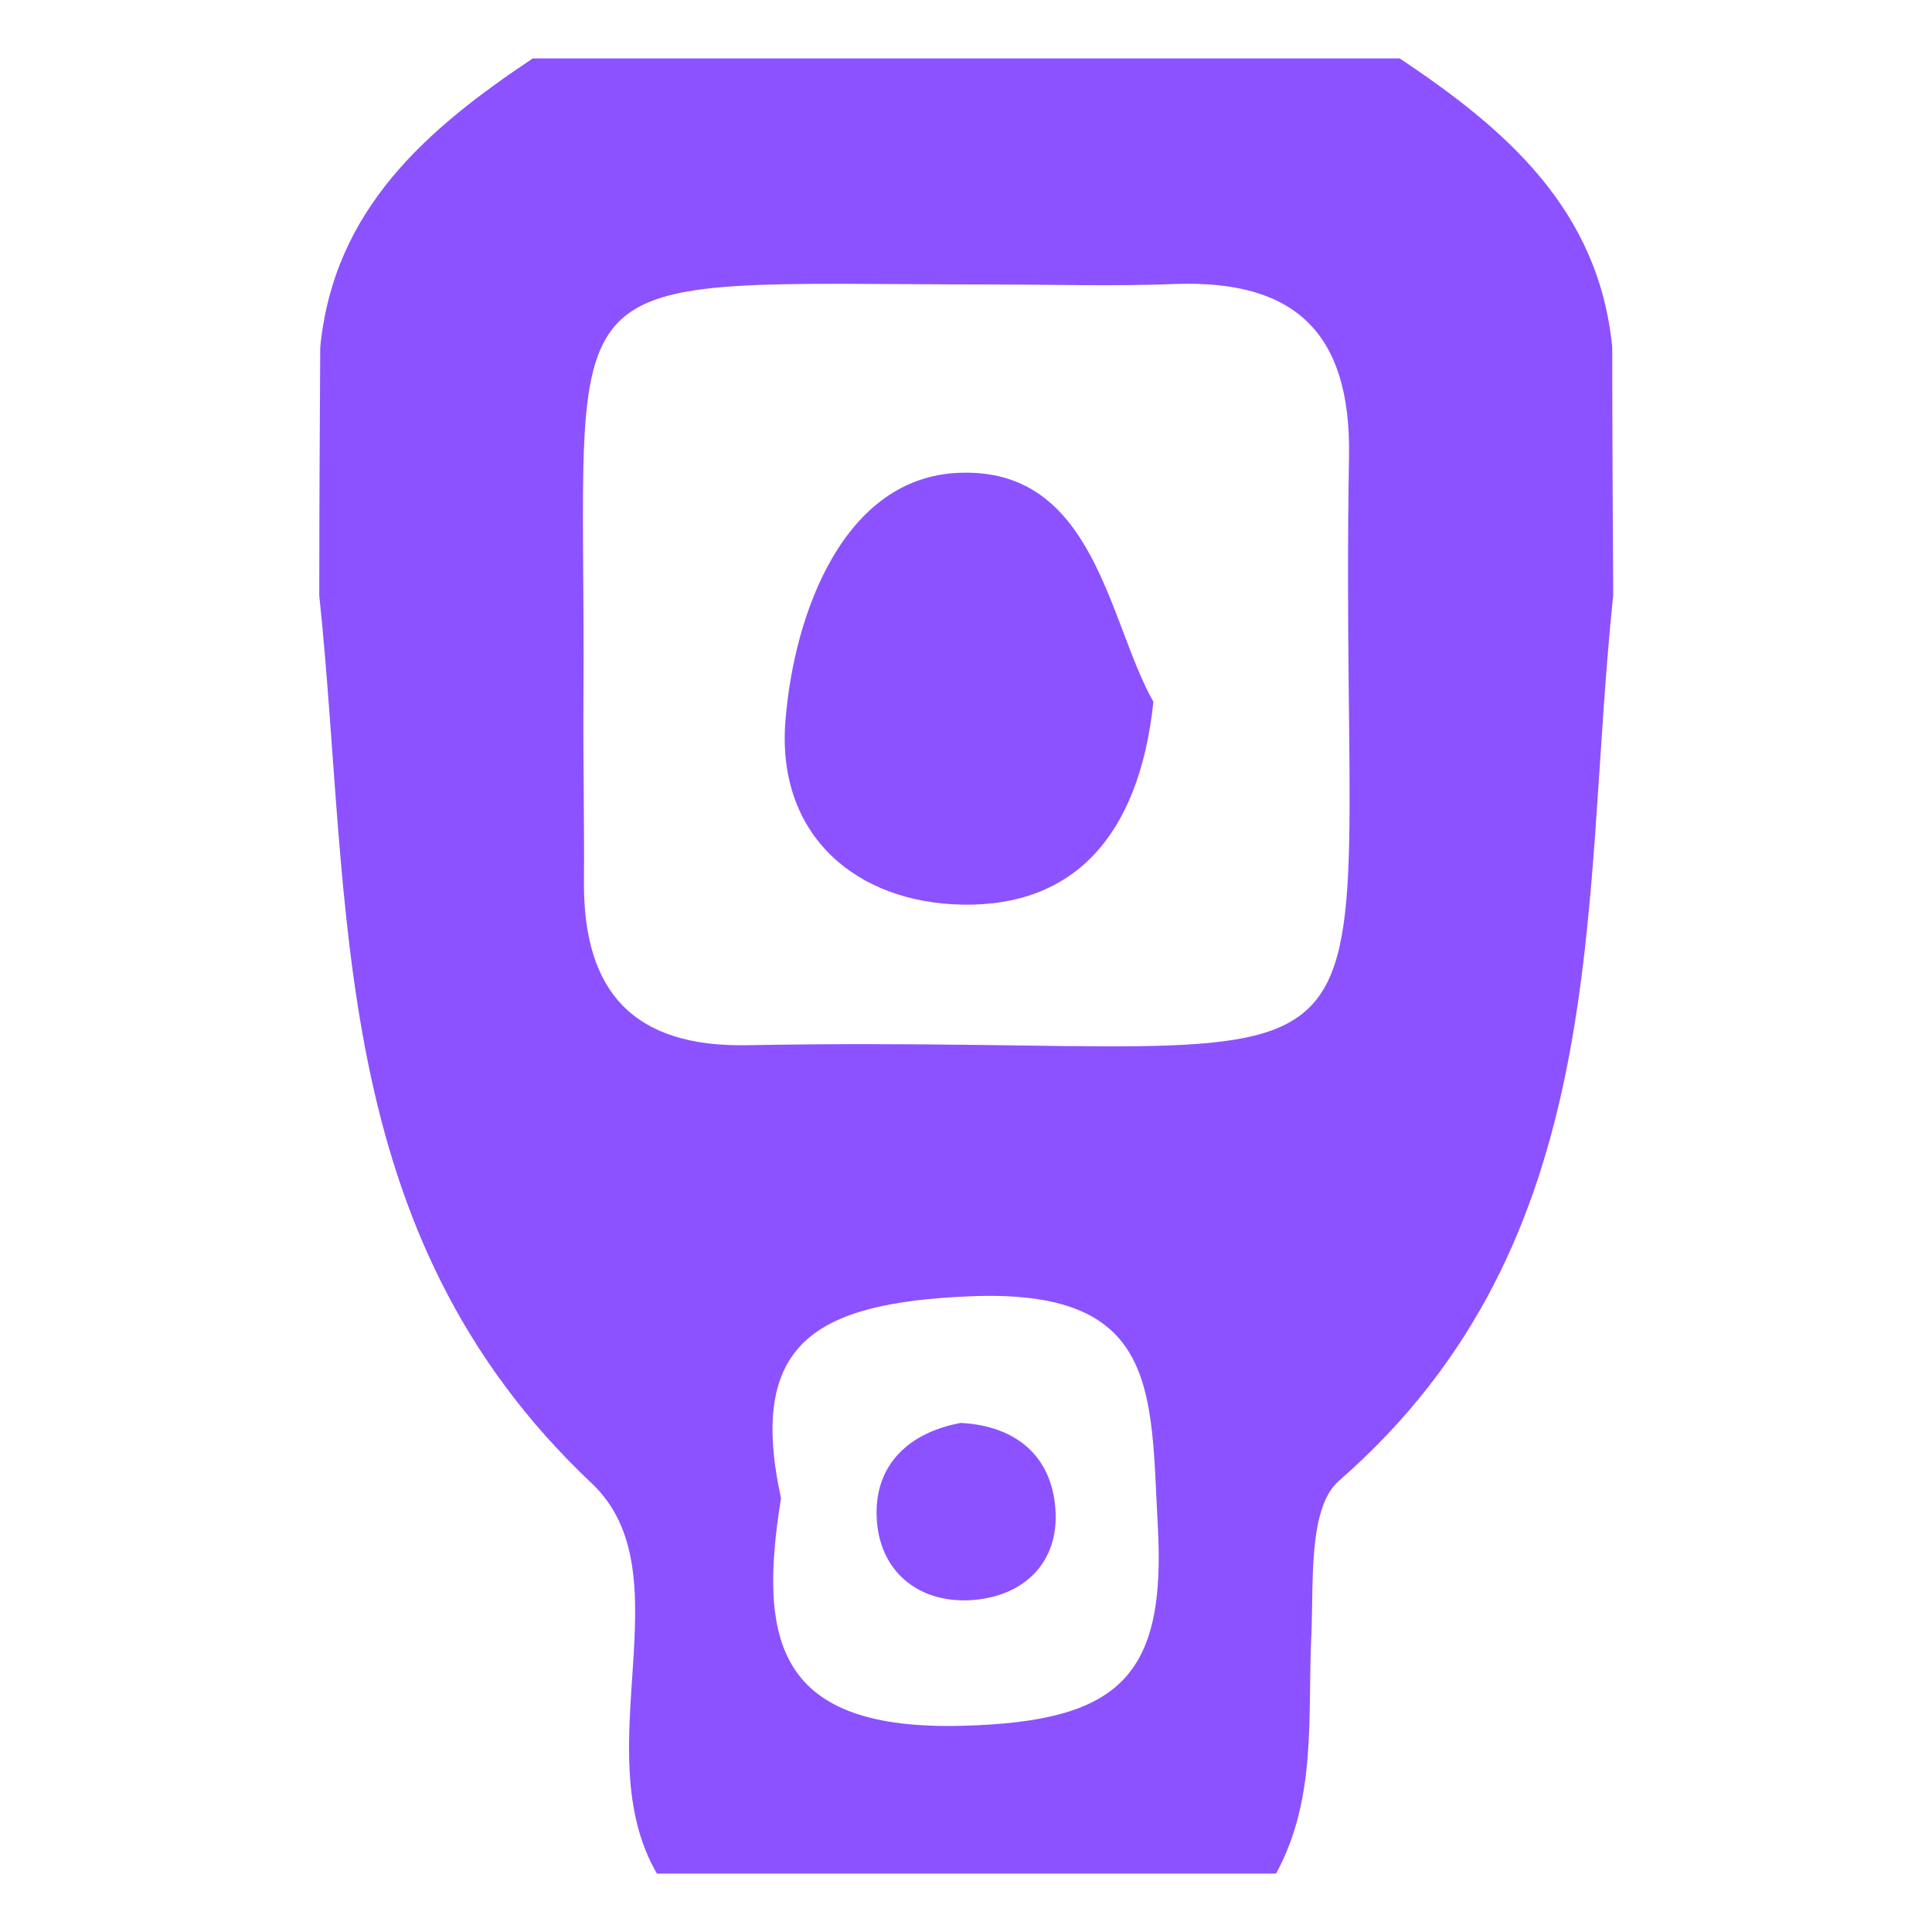
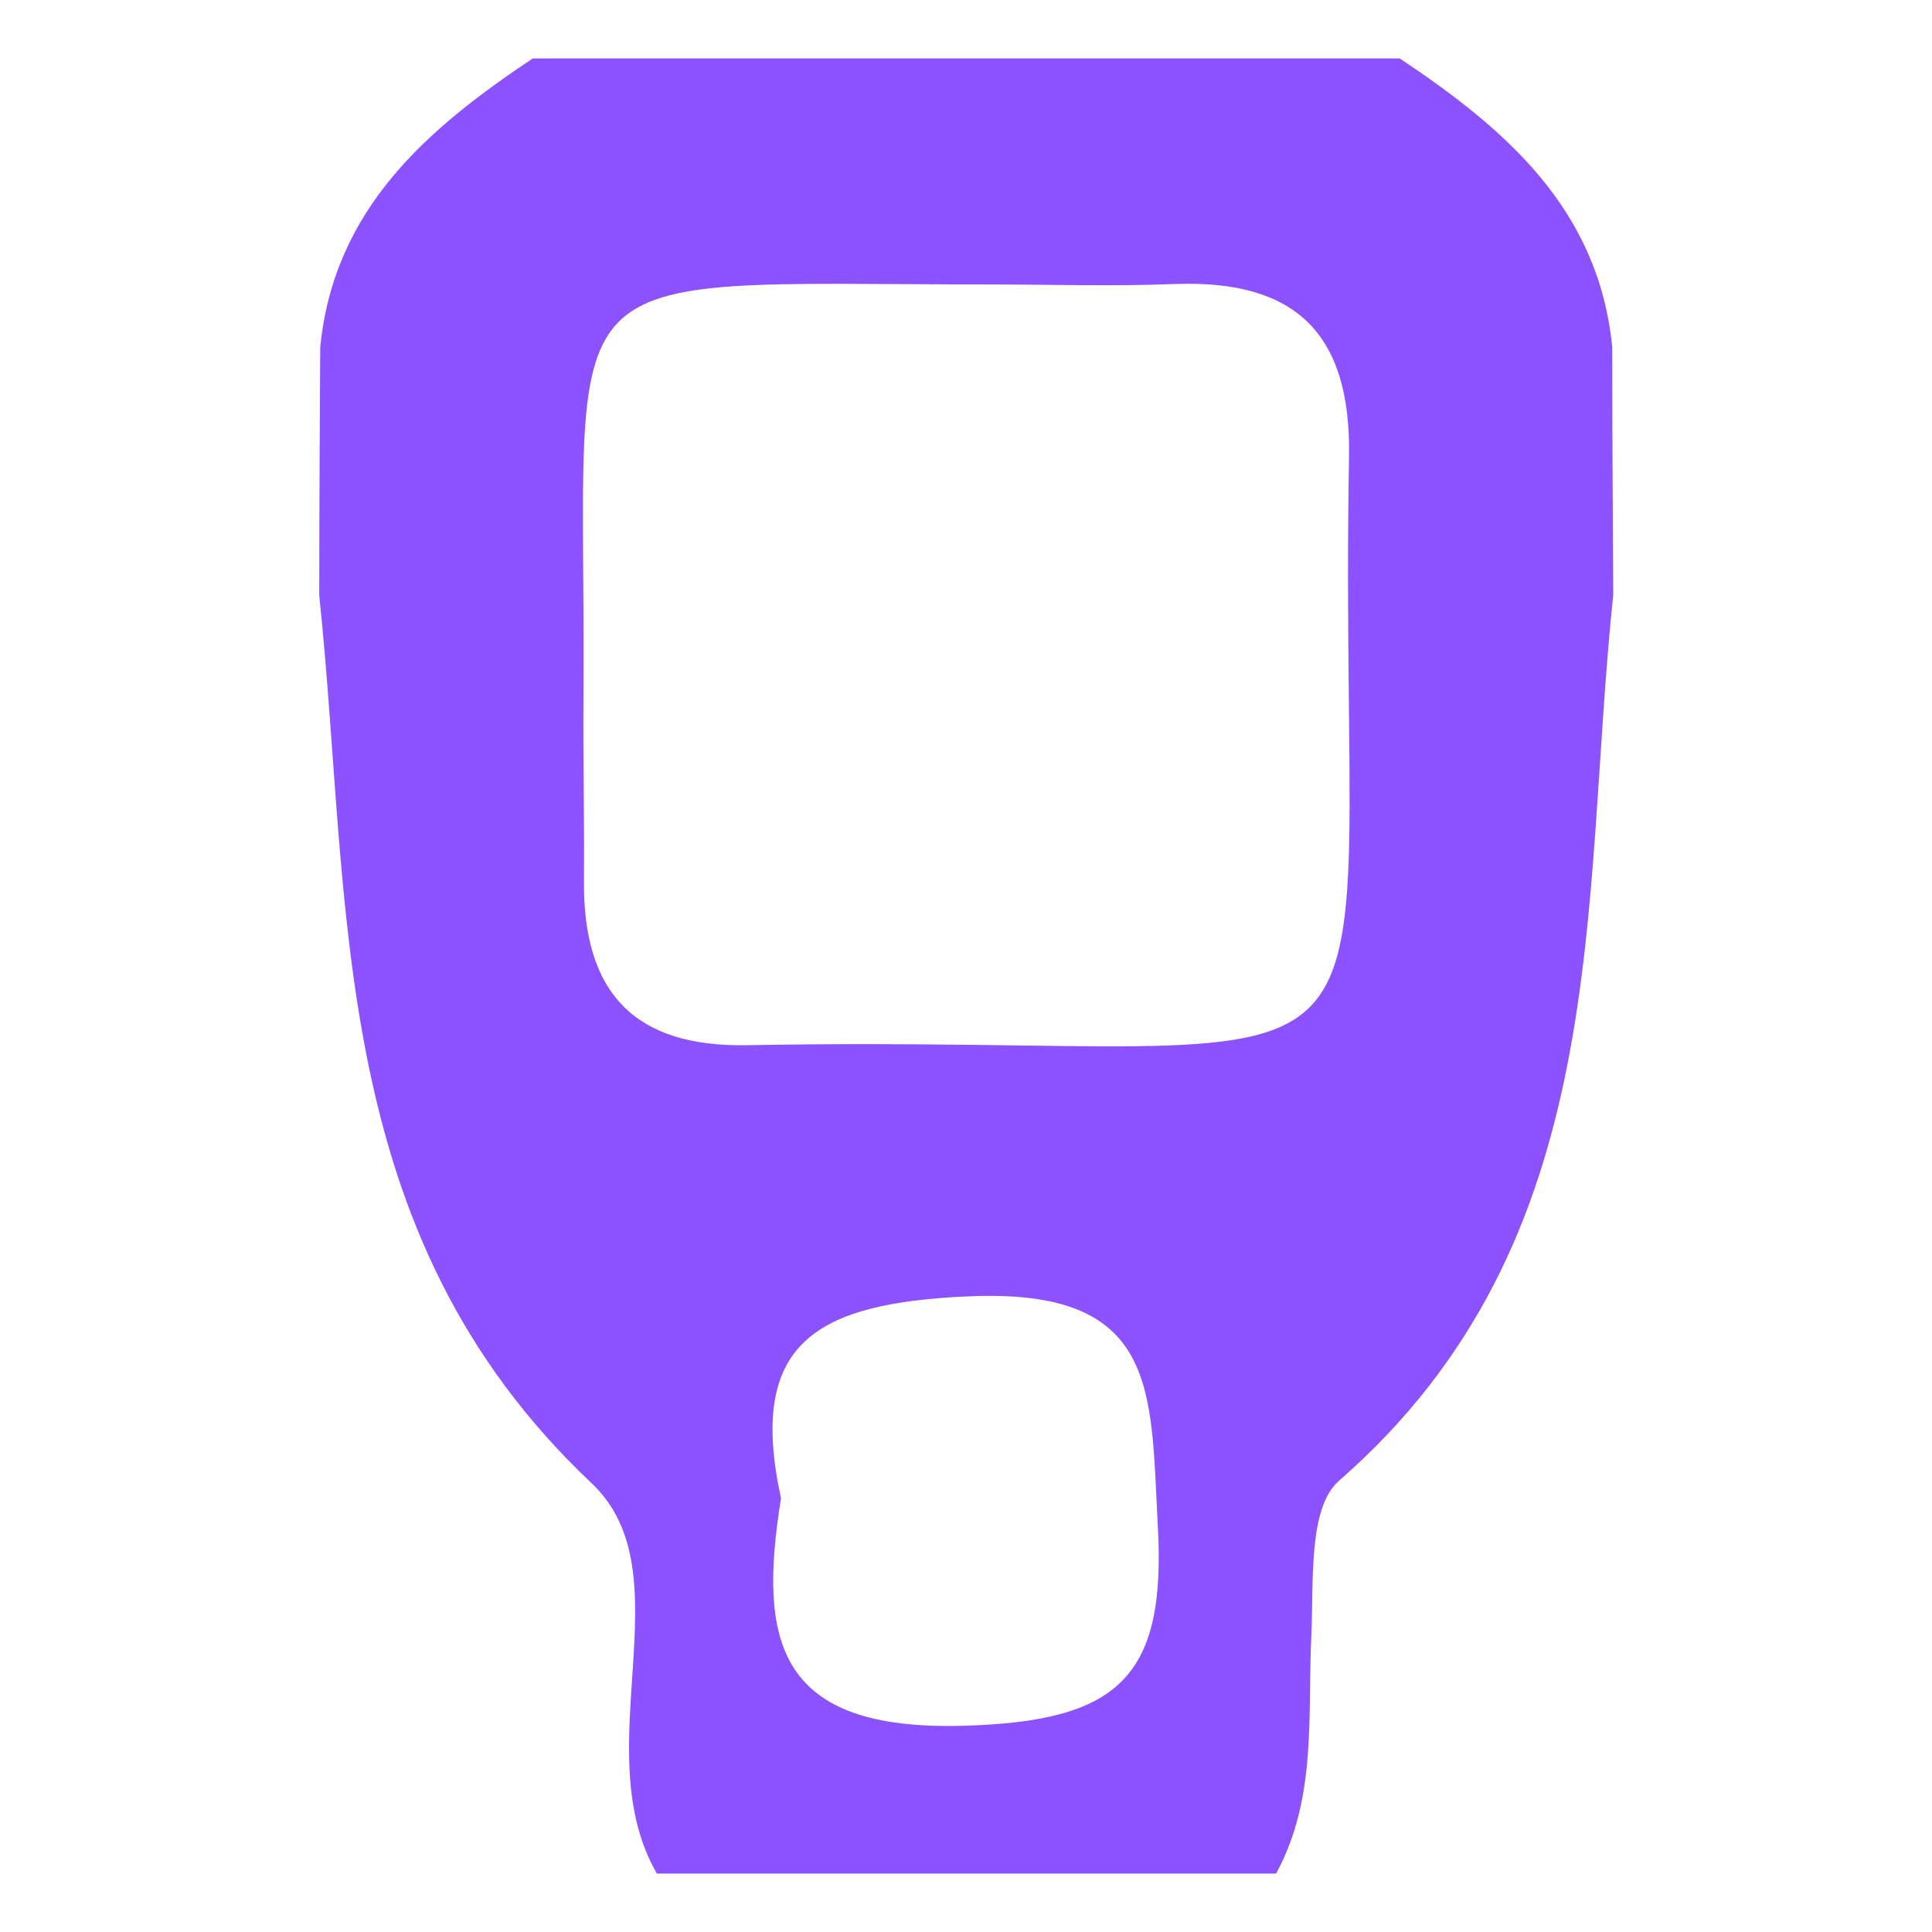
<svg xmlns="http://www.w3.org/2000/svg" id="Capa_1" x="0px" y="0px" viewBox="0 0 400 400" style="enable-background:new 0 0 400 400;" xml:space="preserve">
  <style type="text/css">	.st0{fill:#8C52FF;}</style>
  <g id="_x39_7ROmu_00000105387777819788669950000004582033391314572729_">
    <g>
      <path class="st0" d="M333.8,71.9c-2.8-28.6-22.1-45.2-44-59.8c-59.8,0-119.7,0-179.5,0c-21.9,14.6-41.2,31.2-44,59.8    c-0.1,17.1-0.2,34.3-0.2,51.4c6.8,64.8,1.3,131.8,56.4,183.8c19.7,18.6-1.4,55.1,13.5,80.8c42.7,0,85.5,0,128.2,0    c8.5-15.6,6.5-32.5,7.3-49.3c0.5-11-0.7-26.4,5.7-32c57.2-49.9,50-118.6,56.8-183.4C333.9,106.1,333.8,89,333.8,71.9z     M199.5,357.3c-38.6,1.1-42.6-17.4-37.8-47.1c-7-32.1,7.1-40.4,38.7-41.8c39.6-1.8,37.8,19.5,39.3,47.3    C241.5,347.2,231.7,356.4,199.5,357.3z M154.6,216.4c-23.5,0.4-33.8-11.1-33.7-33.7c0.1-12.8-0.2-25.6-0.1-38.4    c0.6-92.1-10.2-85.5,84.1-85.4c12.8,0,25.6,0.4,38.4-0.1c25-0.9,36.4,10.3,36,35.6C276.8,239.5,300.9,213.7,154.6,216.4z" />
-       <path class="st0" d="M238.8,145.3c-3,28.3-16.9,42.3-39.3,42c-22.2-0.3-38.7-14.3-36.9-37.9c1.8-22.9,12.3-50.5,35.8-51.5    C226.7,96.6,229.4,128.7,238.8,145.3z" />
-       <path class="st0" d="M198.9,294.6c11.6,0.6,18.8,7,19.6,17.7c0.9,11.4-6.8,18.4-17.6,19c-10.9,0.6-19-6.1-19.4-17.3    C181.1,303.2,188.2,296.6,198.9,294.6z" />
    </g>
  </g>
</svg>